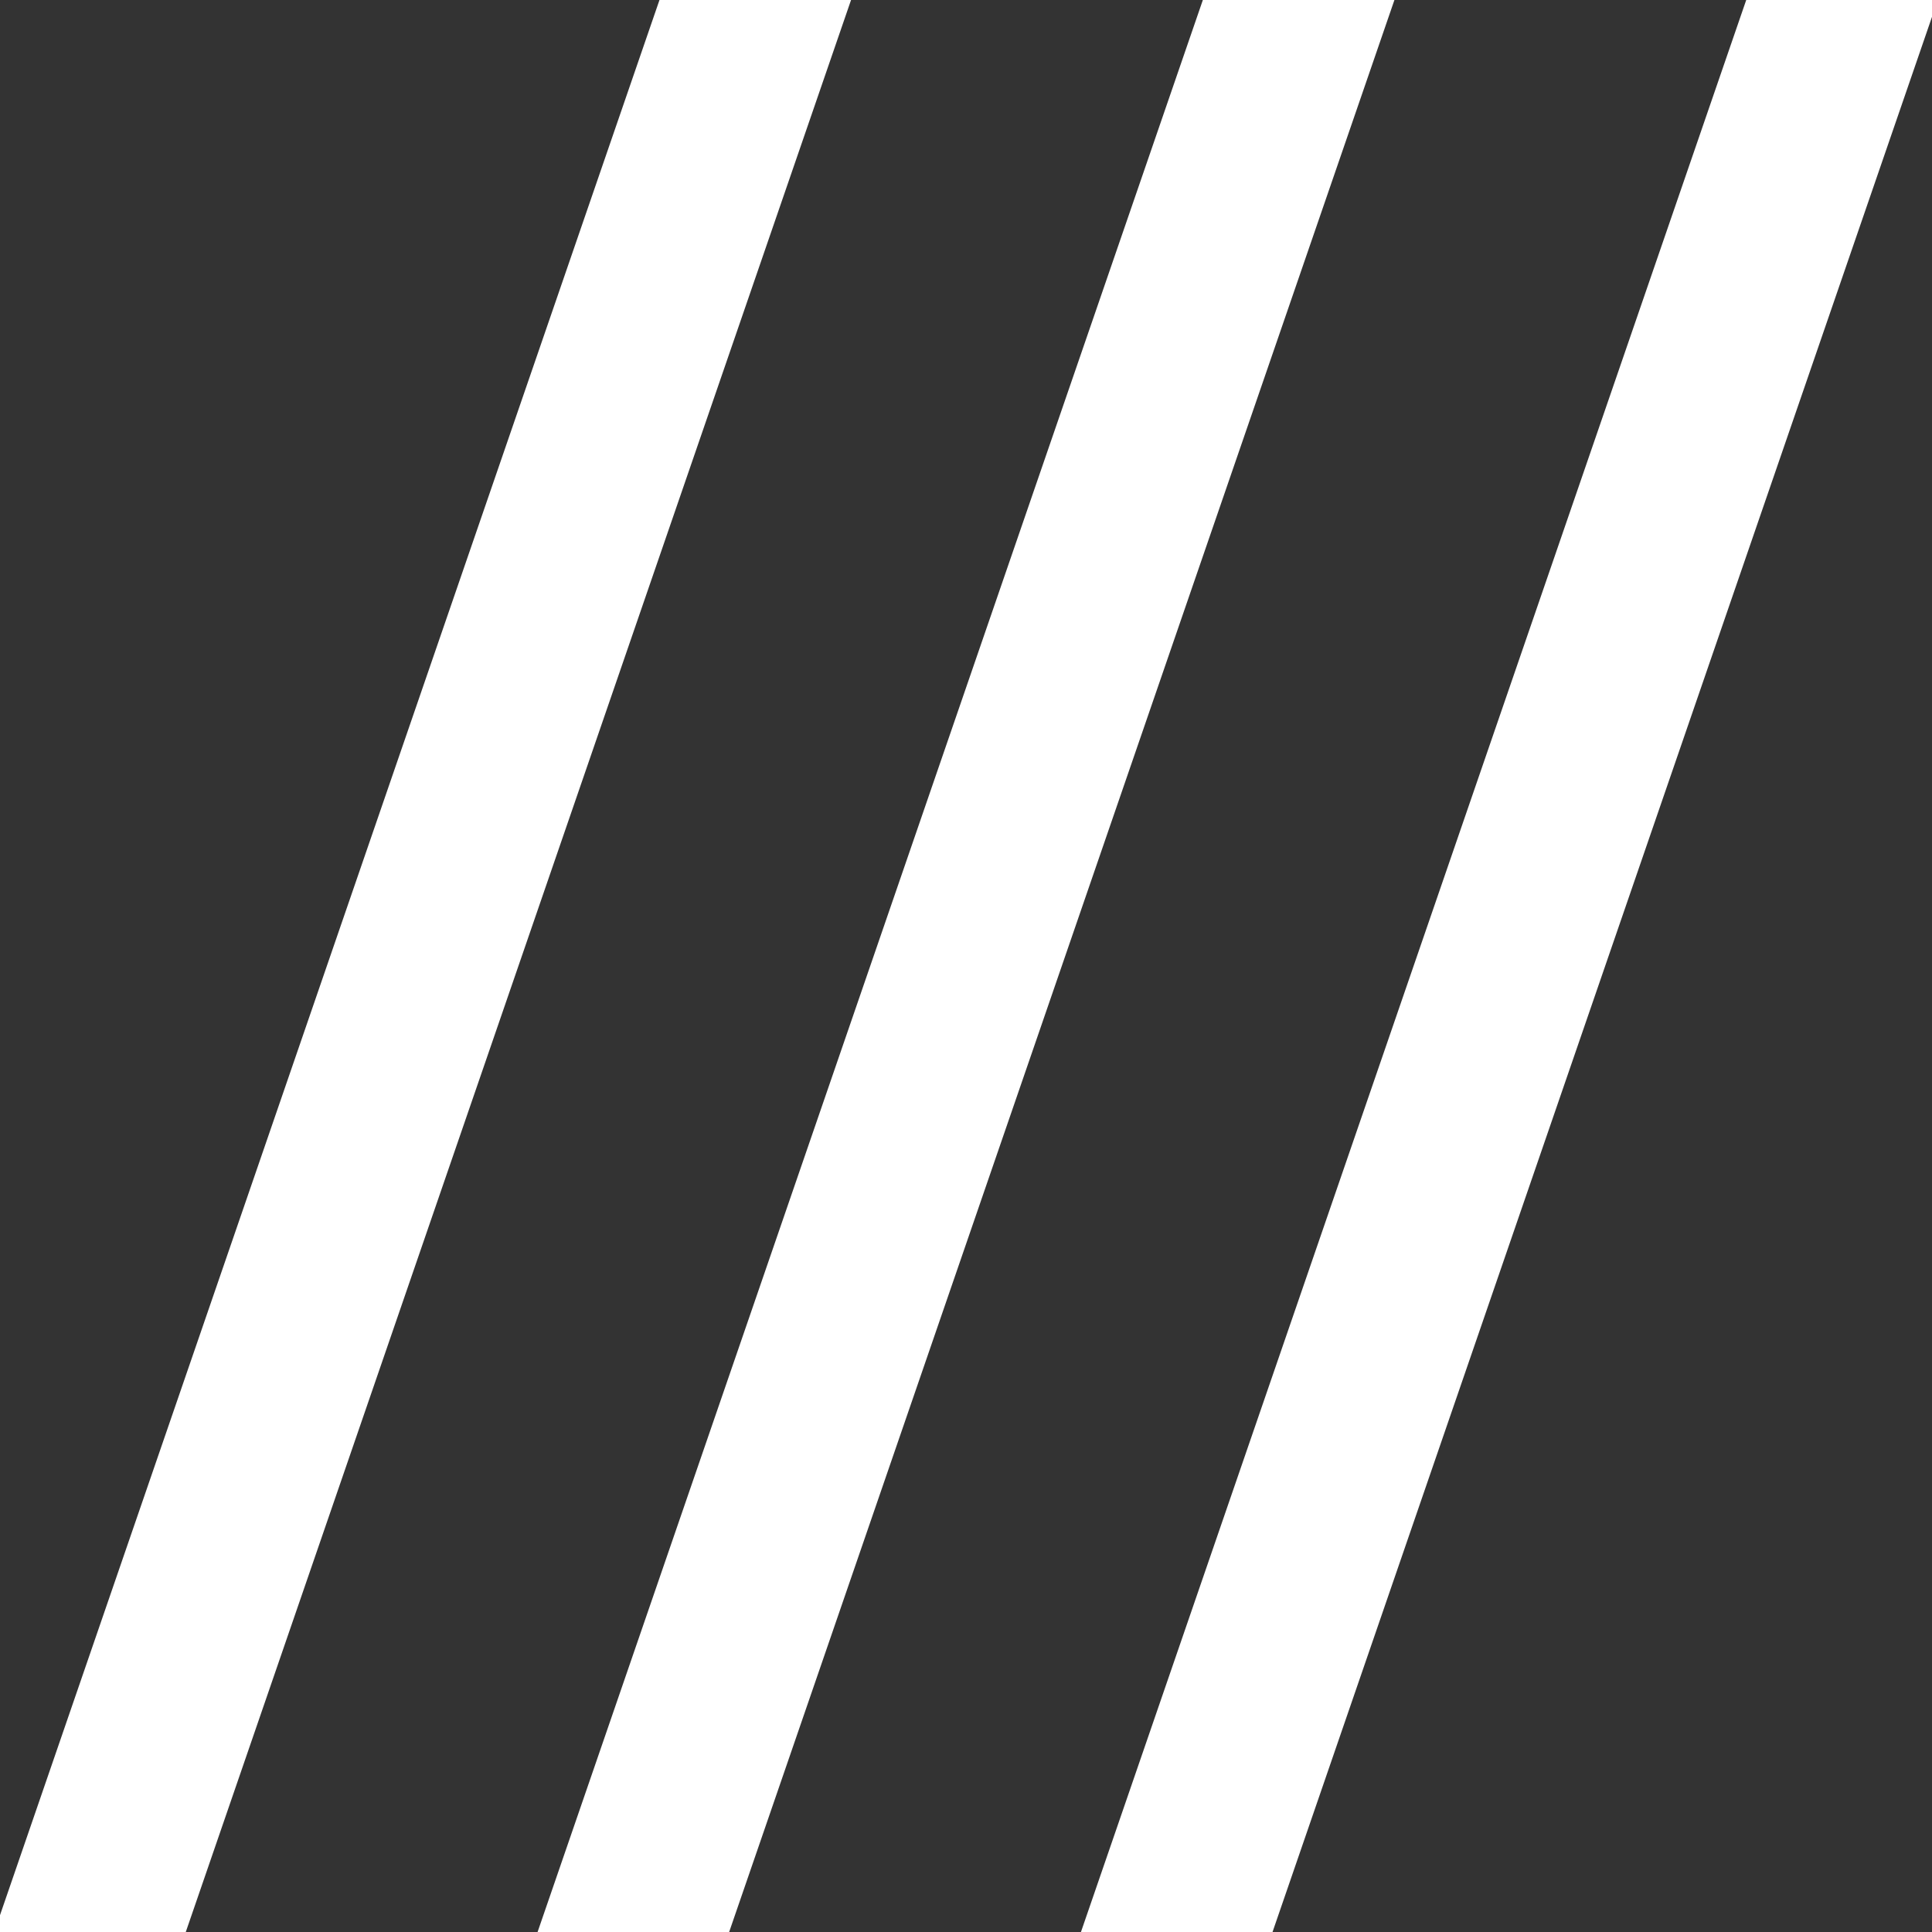
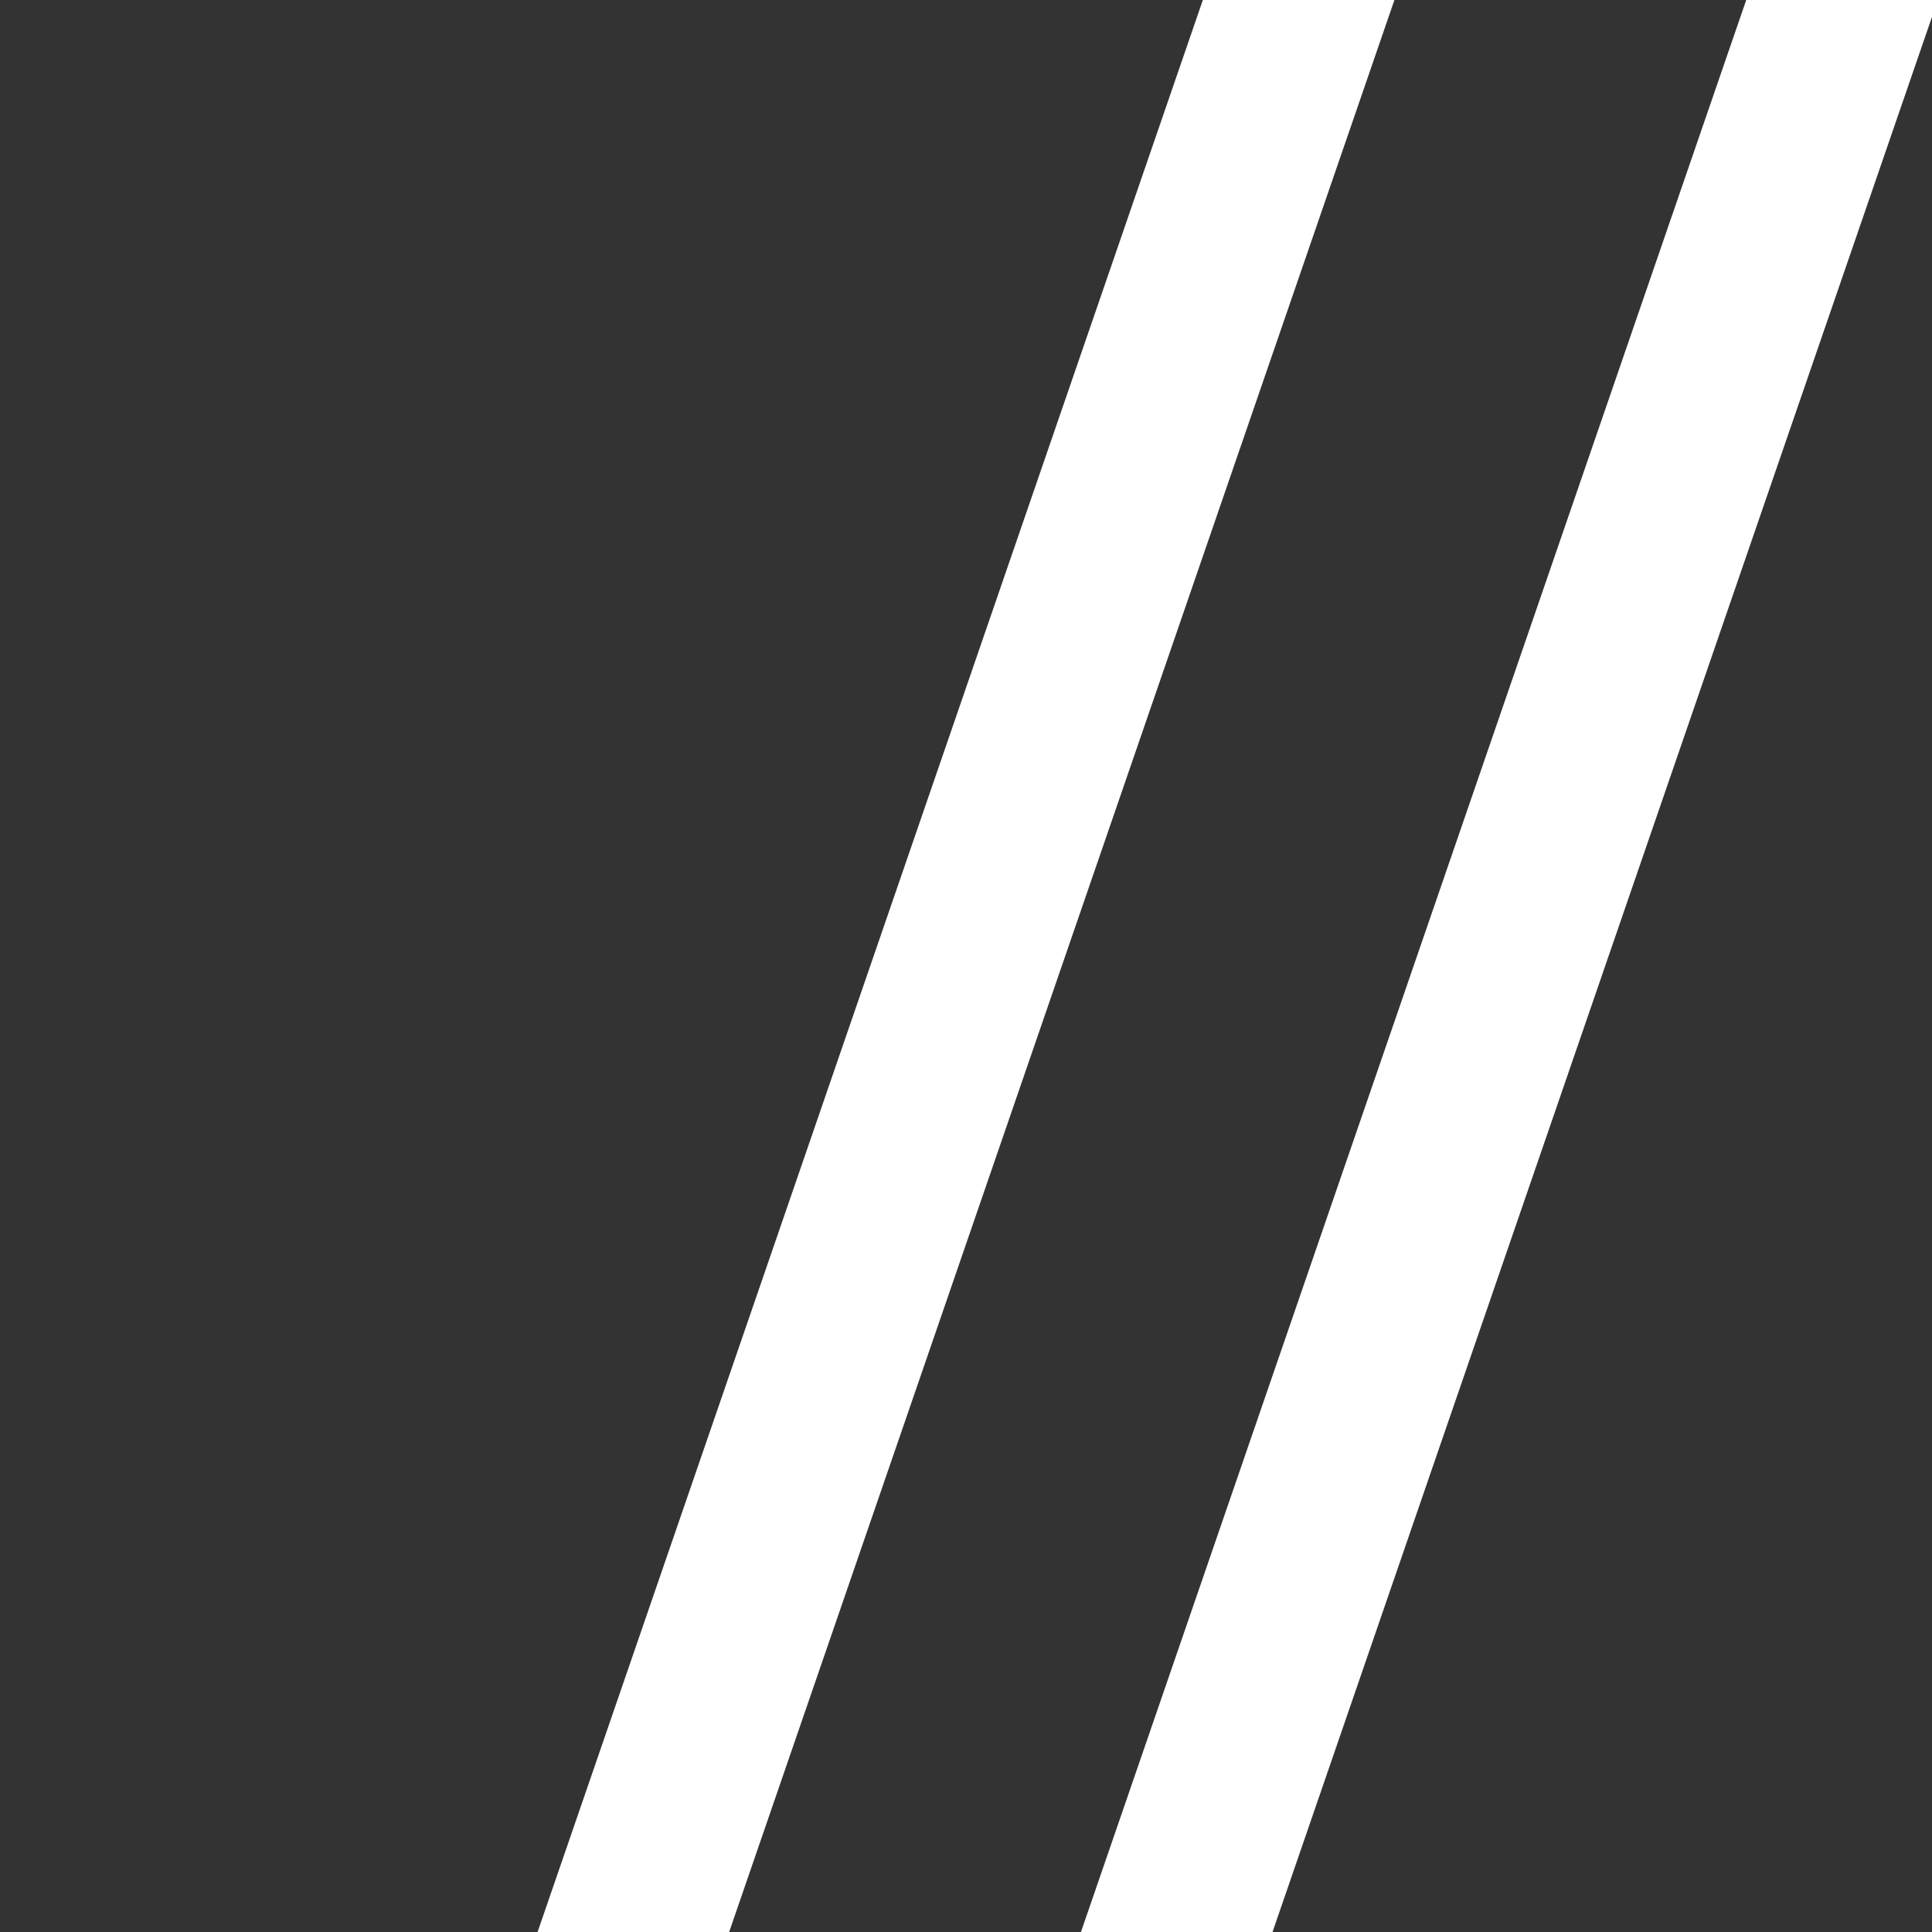
<svg xmlns="http://www.w3.org/2000/svg" width="32" height="32" viewBox="0 0 32 32" version="1.1" id="svg3">
  <rect x="0" y="0" width="32" height="32" fill="#333333" stroke="none" />
  <title id="title1">Group Copy 3</title>
  <desc id="desc1">Created with Sketch.</desc>
  <defs id="defs1" />
  <g id="Page-1" stroke="none" stroke-width="1" fill="none" fill-rule="evenodd" transform="translate(-0.009)">
    <path d="M 12.086,32 H 8.913 L 19.932,0 h 3.173 z" id="Combined-Shape" fill="#f7fafc" style="mix-blend-mode:normal;fill:#ffffff" />
-     <path d="M 3.086,32 H -0.087 L 10.932,0 h 3.173 z" id="path2" fill="#f97316" style="mix-blend-mode:normal;fill:#ffffff;fill-opacity:1" />
    <path d="M 21.086,32 H 17.913 L 28.932,0 h 3.173 z" id="path3" fill="#f97316" style="mix-blend-mode:normal;fill:#ffffff" />
  </g>
</svg>